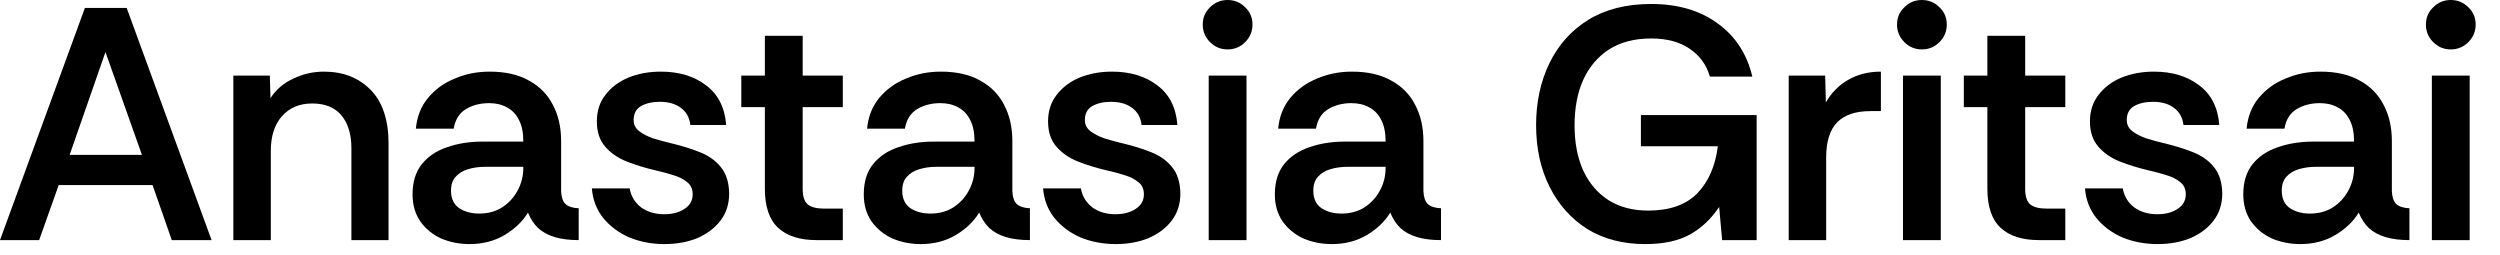
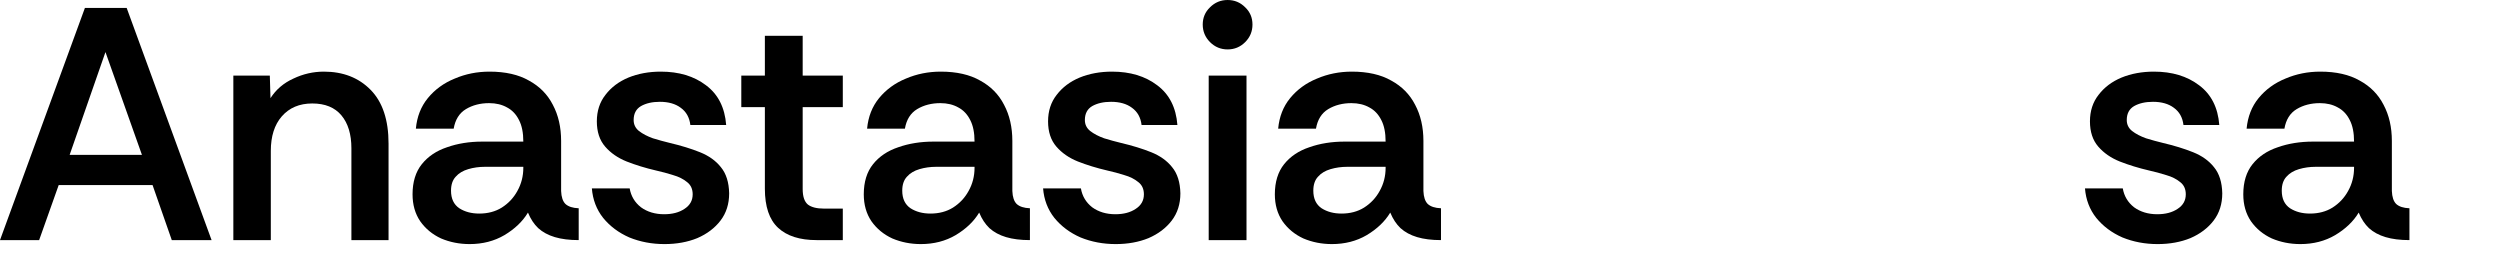
<svg xmlns="http://www.w3.org/2000/svg" fill="none" height="100%" overflow="visible" preserveAspectRatio="none" style="display: block;" viewBox="0 0 98 10" width="100%">
  <g id="Anastasia Gritsai">
-     <path d="M96.07 1.937C95.802 1.937 95.572 1.842 95.382 1.651C95.191 1.46 95.096 1.231 95.096 0.962C95.096 0.693 95.191 0.468 95.382 0.286C95.572 0.095 95.802 2.14577e-06 96.07 2.14577e-06C96.339 2.14577e-06 96.569 0.095 96.76 0.286C96.95 0.468 97.046 0.693 97.046 0.962C97.046 1.231 96.95 1.46 96.76 1.651C96.569 1.842 96.339 1.937 96.07 1.937ZM95.329 9.412V2.964H96.811V9.412H95.329Z" fill="black" id="Vector" />
    <path d="M90.173 9.568C89.775 9.568 89.402 9.494 89.055 9.347C88.717 9.191 88.444 8.966 88.236 8.671C88.037 8.376 87.937 8.025 87.937 7.618C87.937 7.133 88.058 6.738 88.301 6.435C88.544 6.132 88.873 5.911 89.289 5.772C89.705 5.625 90.165 5.551 90.667 5.551H92.279C92.279 5.204 92.223 4.923 92.11 4.706C91.998 4.481 91.841 4.316 91.642 4.212C91.443 4.099 91.209 4.043 90.94 4.043C90.594 4.043 90.29 4.121 90.03 4.277C89.77 4.433 89.61 4.689 89.549 5.044H88.067C88.111 4.576 88.266 4.177 88.535 3.848C88.812 3.51 89.163 3.254 89.588 3.081C90.013 2.899 90.468 2.808 90.953 2.808C91.577 2.808 92.093 2.925 92.5 3.159C92.916 3.384 93.228 3.701 93.436 4.108C93.653 4.515 93.761 4.988 93.761 5.525V7.488C93.77 7.722 93.826 7.891 93.93 7.995C94.043 8.099 94.216 8.155 94.45 8.164V9.412C94.086 9.412 93.774 9.373 93.514 9.295C93.254 9.217 93.037 9.1 92.864 8.944C92.7 8.788 92.565 8.584 92.461 8.333C92.253 8.68 91.945 8.974 91.538 9.217C91.139 9.451 90.684 9.568 90.173 9.568ZM90.55 8.372C90.888 8.372 91.183 8.294 91.434 8.138C91.694 7.973 91.898 7.757 92.045 7.488C92.201 7.211 92.279 6.907 92.279 6.578V6.539H90.771C90.546 6.539 90.329 6.569 90.121 6.63C89.913 6.691 89.749 6.79 89.627 6.929C89.506 7.059 89.445 7.241 89.445 7.475C89.445 7.787 89.553 8.017 89.77 8.164C89.987 8.303 90.247 8.372 90.55 8.372Z" fill="black" id="Vector_2" />
    <path d="M84.578 9.568C84.084 9.568 83.625 9.481 83.2 9.308C82.784 9.126 82.442 8.87 82.173 8.541C81.913 8.212 81.766 7.826 81.731 7.384H83.213C83.265 7.687 83.412 7.934 83.655 8.125C83.906 8.307 84.21 8.398 84.565 8.398C84.886 8.398 85.15 8.329 85.358 8.19C85.575 8.051 85.683 7.861 85.683 7.618C85.683 7.41 85.609 7.25 85.462 7.137C85.315 7.016 85.133 6.925 84.916 6.864C84.699 6.795 84.474 6.734 84.24 6.682C83.833 6.587 83.451 6.47 83.096 6.331C82.749 6.192 82.468 5.997 82.251 5.746C82.034 5.495 81.926 5.165 81.926 4.758C81.926 4.351 82.039 4.004 82.264 3.718C82.489 3.423 82.788 3.198 83.161 3.042C83.542 2.886 83.967 2.808 84.435 2.808C85.146 2.808 85.735 2.986 86.203 3.341C86.68 3.696 86.944 4.216 86.996 4.901H85.592C85.557 4.606 85.432 4.381 85.215 4.225C85.007 4.069 84.734 3.991 84.396 3.991C84.101 3.991 83.854 4.047 83.655 4.16C83.464 4.273 83.369 4.455 83.369 4.706C83.369 4.879 83.438 5.022 83.577 5.135C83.724 5.248 83.906 5.343 84.123 5.421C84.348 5.49 84.569 5.551 84.786 5.603C85.228 5.707 85.622 5.828 85.969 5.967C86.316 6.106 86.589 6.301 86.788 6.552C86.996 6.803 87.104 7.146 87.113 7.579C87.113 7.995 87 8.35 86.775 8.645C86.55 8.94 86.246 9.169 85.865 9.334C85.484 9.49 85.055 9.568 84.578 9.568Z" fill="black" id="Vector_3" />
-     <path d="M79.933 9.412C79.275 9.412 78.772 9.252 78.425 8.931C78.079 8.61 77.905 8.099 77.905 7.397V4.199H76.982V2.964H77.905V1.404H79.387V2.964H80.96V4.199H79.387V7.41C79.387 7.705 79.457 7.908 79.595 8.021C79.734 8.125 79.942 8.177 80.219 8.177H80.96V9.412H79.933Z" fill="black" id="Vector_4" />
-     <path d="M75.338 1.937C75.07 1.937 74.84 1.842 74.65 1.651C74.459 1.46 74.364 1.231 74.364 0.962C74.364 0.693 74.459 0.468 74.65 0.286C74.84 0.095 75.07 2.14577e-06 75.338 2.14577e-06C75.607 2.14577e-06 75.837 0.095 76.028 0.286C76.218 0.468 76.314 0.693 76.314 0.962C76.314 1.231 76.218 1.46 76.028 1.651C75.837 1.842 75.607 1.937 75.338 1.937ZM74.597 9.412V2.964H76.079V9.412H74.597Z" fill="black" id="Vector_5" />
-     <path d="M70.117 9.412V2.964H71.547L71.573 4.017C71.79 3.636 72.08 3.341 72.444 3.133C72.817 2.916 73.246 2.808 73.731 2.808V4.355H73.328C72.739 4.355 72.301 4.502 72.015 4.797C71.729 5.092 71.586 5.551 71.586 6.175V9.412H70.117Z" fill="black" id="Vector_6" />
-     <path d="M64.492 9.568C63.625 9.568 62.871 9.373 62.23 8.983C61.597 8.584 61.103 8.034 60.748 7.332C60.393 6.63 60.215 5.82 60.215 4.901C60.215 4.008 60.388 3.202 60.735 2.483C61.082 1.764 61.589 1.196 62.256 0.78C62.932 0.364 63.755 0.156 64.726 0.156C65.775 0.156 66.646 0.412 67.339 0.923C68.032 1.426 68.483 2.119 68.691 3.003H67.027C66.897 2.544 66.633 2.18 66.234 1.911C65.844 1.642 65.341 1.508 64.726 1.508C64.076 1.508 63.526 1.651 63.075 1.937C62.633 2.223 62.295 2.622 62.061 3.133C61.836 3.636 61.723 4.229 61.723 4.914C61.723 5.59 61.836 6.179 62.061 6.682C62.295 7.185 62.629 7.575 63.062 7.852C63.495 8.121 64.011 8.255 64.609 8.255C65.45 8.255 66.091 8.03 66.533 7.579C66.975 7.12 67.244 6.504 67.339 5.733H64.323V4.511H68.86V9.412H67.508L67.391 8.112C67.079 8.58 66.698 8.94 66.247 9.191C65.796 9.442 65.211 9.568 64.492 9.568Z" fill="black" id="Vector_7" />
    <path d="M52.21 9.568C51.811 9.568 51.439 9.494 51.092 9.347C50.754 9.191 50.481 8.966 50.273 8.671C50.074 8.376 49.974 8.025 49.974 7.618C49.974 7.133 50.095 6.738 50.338 6.435C50.581 6.132 50.91 5.911 51.326 5.772C51.742 5.625 52.201 5.551 52.704 5.551H54.316C54.316 5.204 54.26 4.923 54.147 4.706C54.034 4.481 53.878 4.316 53.679 4.212C53.48 4.099 53.246 4.043 52.977 4.043C52.63 4.043 52.327 4.121 52.067 4.277C51.807 4.433 51.647 4.689 51.586 5.044H50.104C50.147 4.576 50.303 4.177 50.572 3.848C50.849 3.51 51.2 3.254 51.625 3.081C52.05 2.899 52.505 2.808 52.99 2.808C53.614 2.808 54.13 2.925 54.537 3.159C54.953 3.384 55.265 3.701 55.473 4.108C55.69 4.515 55.798 4.988 55.798 5.525V7.488C55.807 7.722 55.863 7.891 55.967 7.995C56.08 8.099 56.253 8.155 56.487 8.164V9.412C56.123 9.412 55.811 9.373 55.551 9.295C55.291 9.217 55.074 9.1 54.901 8.944C54.736 8.788 54.602 8.584 54.498 8.333C54.29 8.68 53.982 8.974 53.575 9.217C53.176 9.451 52.721 9.568 52.21 9.568ZM52.587 8.372C52.925 8.372 53.22 8.294 53.471 8.138C53.731 7.973 53.935 7.757 54.082 7.488C54.238 7.211 54.316 6.907 54.316 6.578V6.539H52.808C52.583 6.539 52.366 6.569 52.158 6.63C51.95 6.691 51.785 6.79 51.664 6.929C51.543 7.059 51.482 7.241 51.482 7.475C51.482 7.787 51.59 8.017 51.807 8.164C52.024 8.303 52.284 8.372 52.587 8.372Z" fill="black" id="Vector_8" />
    <path d="M48.122 1.937C47.854 1.937 47.624 1.842 47.433 1.651C47.243 1.46 47.147 1.231 47.147 0.962C47.147 0.693 47.243 0.468 47.433 0.286C47.624 0.095 47.854 2.14577e-06 48.122 2.14577e-06C48.391 2.14577e-06 48.621 0.095 48.811 0.286C49.002 0.468 49.097 0.693 49.097 0.962C49.097 1.231 49.002 1.46 48.811 1.651C48.621 1.842 48.391 1.937 48.122 1.937ZM47.381 9.412V2.964H48.863V9.412H47.381Z" fill="black" id="Vector_9" />
    <path d="M43.736 9.568C43.242 9.568 42.783 9.481 42.358 9.308C41.942 9.126 41.6 8.87 41.331 8.541C41.071 8.212 40.924 7.826 40.889 7.384H42.371C42.423 7.687 42.57 7.934 42.813 8.125C43.064 8.307 43.368 8.398 43.723 8.398C44.044 8.398 44.308 8.329 44.516 8.19C44.733 8.051 44.841 7.861 44.841 7.618C44.841 7.41 44.767 7.25 44.62 7.137C44.473 7.016 44.291 6.925 44.074 6.864C43.857 6.795 43.632 6.734 43.398 6.682C42.991 6.587 42.609 6.47 42.254 6.331C41.907 6.192 41.626 5.997 41.409 5.746C41.192 5.495 41.084 5.165 41.084 4.758C41.084 4.351 41.197 4.004 41.422 3.718C41.647 3.423 41.946 3.198 42.319 3.042C42.7 2.886 43.125 2.808 43.593 2.808C44.304 2.808 44.893 2.986 45.361 3.341C45.838 3.696 46.102 4.216 46.154 4.901H44.75C44.715 4.606 44.59 4.381 44.373 4.225C44.165 4.069 43.892 3.991 43.554 3.991C43.259 3.991 43.012 4.047 42.813 4.16C42.622 4.273 42.527 4.455 42.527 4.706C42.527 4.879 42.596 5.022 42.735 5.135C42.882 5.248 43.064 5.343 43.281 5.421C43.506 5.49 43.727 5.551 43.944 5.603C44.386 5.707 44.78 5.828 45.127 5.967C45.474 6.106 45.747 6.301 45.946 6.552C46.154 6.803 46.262 7.146 46.271 7.579C46.271 7.995 46.158 8.35 45.933 8.645C45.708 8.94 45.404 9.169 45.023 9.334C44.642 9.49 44.213 9.568 43.736 9.568Z" fill="black" id="Vector_10" />
    <path d="M36.096 9.568C35.697 9.568 35.325 9.494 34.978 9.347C34.64 9.191 34.367 8.966 34.159 8.671C33.96 8.376 33.86 8.025 33.86 7.618C33.86 7.133 33.981 6.738 34.224 6.435C34.467 6.132 34.796 5.911 35.212 5.772C35.628 5.625 36.087 5.551 36.59 5.551H38.202C38.202 5.204 38.146 4.923 38.033 4.706C37.92 4.481 37.764 4.316 37.565 4.212C37.366 4.099 37.132 4.043 36.863 4.043C36.517 4.043 36.213 4.121 35.953 4.277C35.693 4.433 35.533 4.689 35.472 5.044H33.99C34.033 4.576 34.19 4.177 34.458 3.848C34.736 3.51 35.087 3.254 35.511 3.081C35.936 2.899 36.391 2.808 36.876 2.808C37.5 2.808 38.016 2.925 38.423 3.159C38.839 3.384 39.151 3.701 39.359 4.108C39.576 4.515 39.684 4.988 39.684 5.525V7.488C39.693 7.722 39.749 7.891 39.853 7.995C39.966 8.099 40.139 8.155 40.373 8.164V9.412C40.009 9.412 39.697 9.373 39.437 9.295C39.177 9.217 38.961 9.1 38.787 8.944C38.623 8.788 38.488 8.584 38.384 8.333C38.176 8.68 37.868 8.974 37.461 9.217C37.062 9.451 36.608 9.568 36.096 9.568ZM36.473 8.372C36.811 8.372 37.106 8.294 37.357 8.138C37.617 7.973 37.821 7.757 37.968 7.488C38.124 7.211 38.202 6.907 38.202 6.578V6.539H36.694C36.469 6.539 36.252 6.569 36.044 6.63C35.836 6.691 35.672 6.79 35.55 6.929C35.429 7.059 35.368 7.241 35.368 7.475C35.368 7.787 35.477 8.017 35.693 8.164C35.91 8.303 36.17 8.372 36.473 8.372Z" fill="black" id="Vector_11" />
    <path d="M32.011 9.412C31.352 9.412 30.849 9.252 30.503 8.931C30.156 8.61 29.983 8.099 29.983 7.397V4.199H29.059V2.964H29.983V1.404H31.465V2.964H33.038V4.199H31.465V7.41C31.465 7.705 31.534 7.908 31.672 8.021C31.811 8.125 32.019 8.177 32.297 8.177H33.038V9.412H32.011Z" fill="black" id="Vector_12" />
    <path d="M26.048 9.568C25.554 9.568 25.095 9.481 24.67 9.308C24.254 9.126 23.912 8.87 23.643 8.541C23.383 8.212 23.236 7.826 23.201 7.384H24.683C24.735 7.687 24.882 7.934 25.125 8.125C25.376 8.307 25.68 8.398 26.035 8.398C26.356 8.398 26.62 8.329 26.828 8.19C27.045 8.051 27.153 7.861 27.153 7.618C27.153 7.41 27.079 7.25 26.932 7.137C26.785 7.016 26.603 6.925 26.386 6.864C26.169 6.795 25.944 6.734 25.71 6.682C25.303 6.587 24.921 6.47 24.566 6.331C24.219 6.192 23.938 5.997 23.721 5.746C23.504 5.495 23.396 5.165 23.396 4.758C23.396 4.351 23.509 4.004 23.734 3.718C23.959 3.423 24.258 3.198 24.631 3.042C25.012 2.886 25.437 2.808 25.905 2.808C26.616 2.808 27.205 2.986 27.673 3.341C28.15 3.696 28.414 4.216 28.466 4.901H27.062C27.027 4.606 26.902 4.381 26.685 4.225C26.477 4.069 26.204 3.991 25.866 3.991C25.571 3.991 25.324 4.047 25.125 4.16C24.934 4.273 24.839 4.455 24.839 4.706C24.839 4.879 24.908 5.022 25.047 5.135C25.194 5.248 25.376 5.343 25.593 5.421C25.818 5.49 26.039 5.551 26.256 5.603C26.698 5.707 27.092 5.828 27.439 5.967C27.786 6.106 28.059 6.301 28.258 6.552C28.466 6.803 28.574 7.146 28.583 7.579C28.583 7.995 28.47 8.35 28.245 8.645C28.02 8.94 27.716 9.169 27.335 9.334C26.954 9.49 26.525 9.568 26.048 9.568Z" fill="black" id="Vector_13" />
    <path d="M18.408 9.568C18.009 9.568 17.637 9.494 17.29 9.347C16.952 9.191 16.679 8.966 16.471 8.671C16.272 8.376 16.172 8.025 16.172 7.618C16.172 7.133 16.293 6.738 16.536 6.435C16.779 6.132 17.108 5.911 17.524 5.772C17.94 5.625 18.399 5.551 18.902 5.551H20.514C20.514 5.204 20.458 4.923 20.345 4.706C20.232 4.481 20.076 4.316 19.877 4.212C19.678 4.099 19.444 4.043 19.175 4.043C18.828 4.043 18.525 4.121 18.265 4.277C18.005 4.433 17.845 4.689 17.784 5.044H16.302C16.345 4.576 16.501 4.177 16.77 3.848C17.047 3.51 17.398 3.254 17.823 3.081C18.248 2.899 18.703 2.808 19.188 2.808C19.812 2.808 20.328 2.925 20.735 3.159C21.151 3.384 21.463 3.701 21.671 4.108C21.888 4.515 21.996 4.988 21.996 5.525V7.488C22.005 7.722 22.061 7.891 22.165 7.995C22.278 8.099 22.451 8.155 22.685 8.164V9.412C22.321 9.412 22.009 9.373 21.749 9.295C21.489 9.217 21.272 9.1 21.099 8.944C20.934 8.788 20.8 8.584 20.696 8.333C20.488 8.68 20.18 8.974 19.773 9.217C19.374 9.451 18.919 9.568 18.408 9.568ZM18.785 8.372C19.123 8.372 19.418 8.294 19.669 8.138C19.929 7.973 20.133 7.757 20.28 7.488C20.436 7.211 20.514 6.907 20.514 6.578V6.539H19.006C18.781 6.539 18.564 6.569 18.356 6.63C18.148 6.691 17.983 6.79 17.862 6.929C17.741 7.059 17.68 7.241 17.68 7.475C17.68 7.787 17.788 8.017 18.005 8.164C18.222 8.303 18.482 8.372 18.785 8.372Z" fill="black" id="Vector_14" />
    <path d="M9.147 9.412V2.964H10.577L10.603 3.848C10.819 3.51 11.118 3.254 11.5 3.081C11.881 2.899 12.28 2.808 12.696 2.808C13.45 2.808 14.061 3.046 14.529 3.523C14.997 4 15.231 4.702 15.231 5.629V9.412H13.775V5.811C13.775 5.265 13.645 4.836 13.385 4.524C13.125 4.212 12.743 4.056 12.241 4.056C11.738 4.056 11.339 4.225 11.045 4.563C10.759 4.892 10.616 5.343 10.616 5.915V9.412H9.147Z" fill="black" id="Vector_15" />
    <path d="M4.95911e-05 9.412L3.328 0.312H4.966L8.294 9.412H6.734L5.98 7.254H2.301L1.534 9.412H4.95911e-05ZM2.73 6.071H5.564L4.134 2.041L2.73 6.071Z" fill="black" id="Vector_16" />
  </g>
</svg>